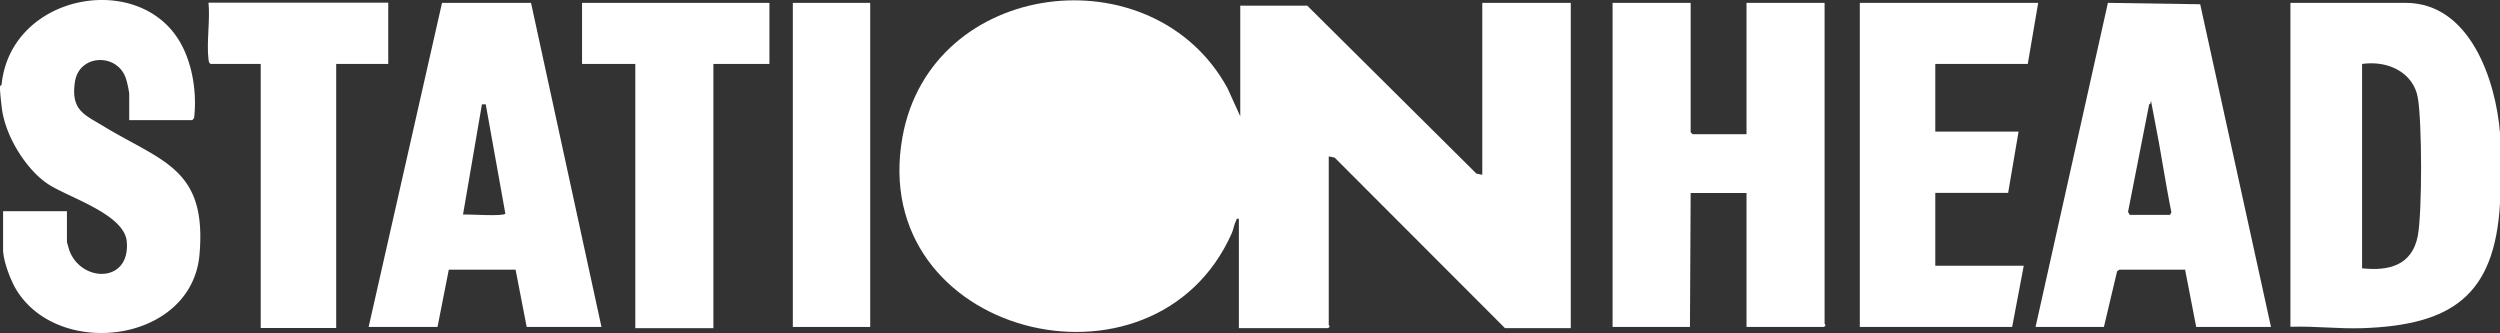
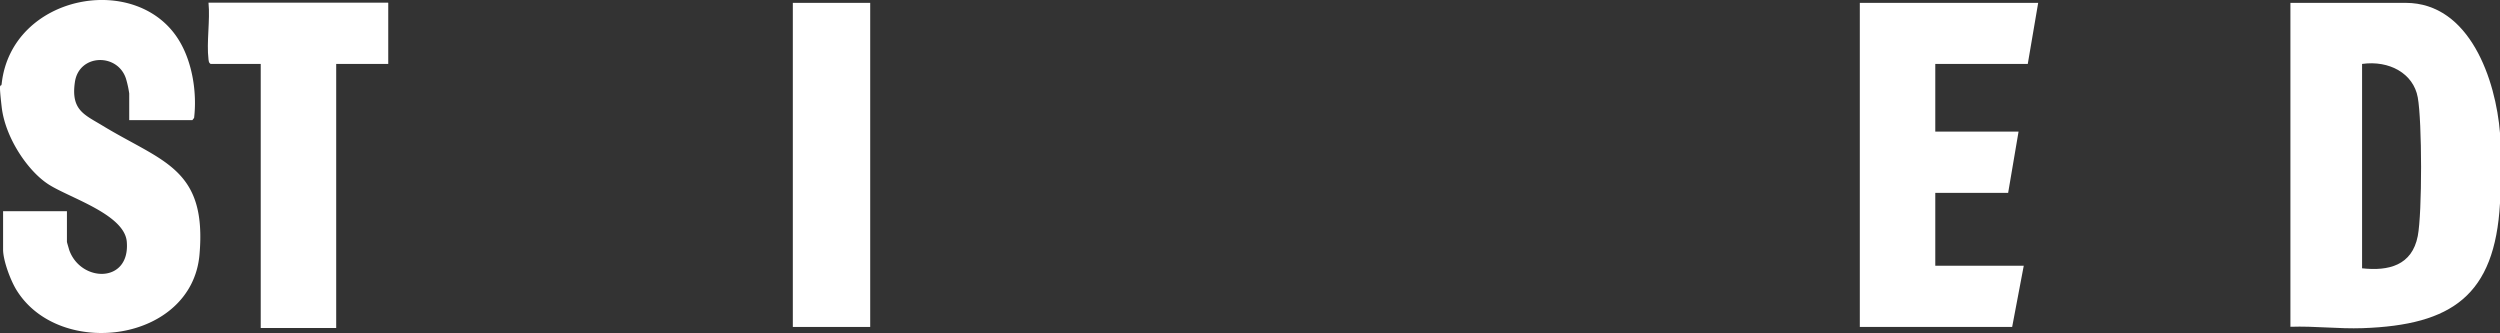
<svg xmlns="http://www.w3.org/2000/svg" id="Layer_1" data-name="Layer 1" viewBox="0 0 1440.98 191.95">
  <rect x="0" y="0" width="1440.98" height="191.95" fill="#333333" stroke="none" />
  <defs>
    <style>.cls-1{fill:#fff;}</style>
  </defs>
  <path class="cls-1" d="M1465,136v40.5c-3,53.2-27.7,70.2-79.1,72-13.9.5-27.8-1.3-41.7-.8V61h66.4c37.2,0,52,44.8,54.4,75Zm-79.5,78c15.4,1.7,28.8-1.7,32.1-18.6,2.6-13.5,2.5-66.1,0-79.9s-16.4-21.5-32.1-19.3Z" transform="translate(-24.02 -59.35)" />
  <path class="cls-1" d="M25,107.5c5.8-51.7,78.7-64.9,102.6-24.2,7.4,12.5,10,29.7,8.3,44l-1,1.3H98.5V113.2a58.14,58.14,0,0,0-1.9-8.6c-4.9-14.8-27-14.2-29.4,2s5.4,18.8,15.8,25.1c34.5,21,60.4,24.5,56,74.5-4.5,50.4-80.4,60.4-105.3,20.6-3.5-5.5-7.9-17.2-7.9-23.6V181.1H62.6v17.6c0,.4,1.1,3.9,1.3,4.7,6.6,18.8,35.2,19.5,33.2-4.7-1.3-15.8-32.8-25.2-45-33S27,138.5,25,121.1s-.4-10.3,0-13.5Z" transform="translate(-24.02 -59.35)" />
-   <path class="cls-1" d="M738.2,185.5c-1.7-.3-1.2,0-1.7,1-1.1,2-1.5,5.1-2.5,7.3-44.7,100.5-210.4,59-189.8-55.5,16.4-91.1,144.3-106.7,187.3-28.2l7.4,16.3V62.6h38.6L875,159.4l3.4.7V61h51V248.5H891.5l-98.2-98.3-3.4-.7v97.1c0,.3,1.3.8-.4,1.9H738.1v-63Z" transform="translate(-24.02 -59.35)" />
-   <path class="cls-1" d="M998.5,61v74.6l1.1,1.1h31.1V61h45V245.9c0,.3,1.3.8-.4,1.9h-44.6V170.6H998.5l-.4,77.2H953.5V61Z" transform="translate(-24.02 -59.35)" />
-   <path class="cls-1" d="M1333,247.8h-43.1l-6.4-33h-37.9l-1.3.9-7.6,32.1h-39.4L1239,61l53.2.8,40.8,186Zm-81.4-64.6h23.2l.8-1.5c-3.6-17.7-6.1-35.6-9.7-53.4s-.9-8.8-3.1-8.9l-12.2,62.1,1,1.7Z" transform="translate(-24.02 -59.35)" />
-   <path class="cls-1" d="M236.5,247.8,278.8,61h51.3c0,.1,40.6,186.8,40.6,186.8H327.6l-6.4-33H282.7l-6.5,33H236.5ZM304,119.5h-2.2L290.9,183c3.6-.2,23.2,1.2,24.4-.5Z" transform="translate(-24.02 -59.35)" />
  <polygon class="cls-1" points="1174.79 1.65 1168.79 36.85 1115.48 36.85 1115.48 75.85 1163.48 75.85 1157.48 111.15 1115.48 111.15 1115.48 153.15 1166.48 153.15 1159.79 188.45 1071.98 188.45 1071.98 1.65 1174.79 1.65" />
-   <polygon class="cls-1" points="443.49 1.65 443.49 36.85 411.19 36.85 411.19 189.15 366.19 189.15 366.19 36.85 335.49 36.85 335.49 1.65 443.49 1.65" />
  <path class="cls-1" d="M247.8,61V96.2h-30V248.4H174.3V96.2H145.4c-1.1-.7-1-1.5-1.2-2.6-1.2-10.1,1-22.4,0-32.7H247.7Z" transform="translate(-24.02 -59.35)" />
  <rect class="cls-1" x="456.98" y="1.65" width="44.6" height="186.8" />
</svg>